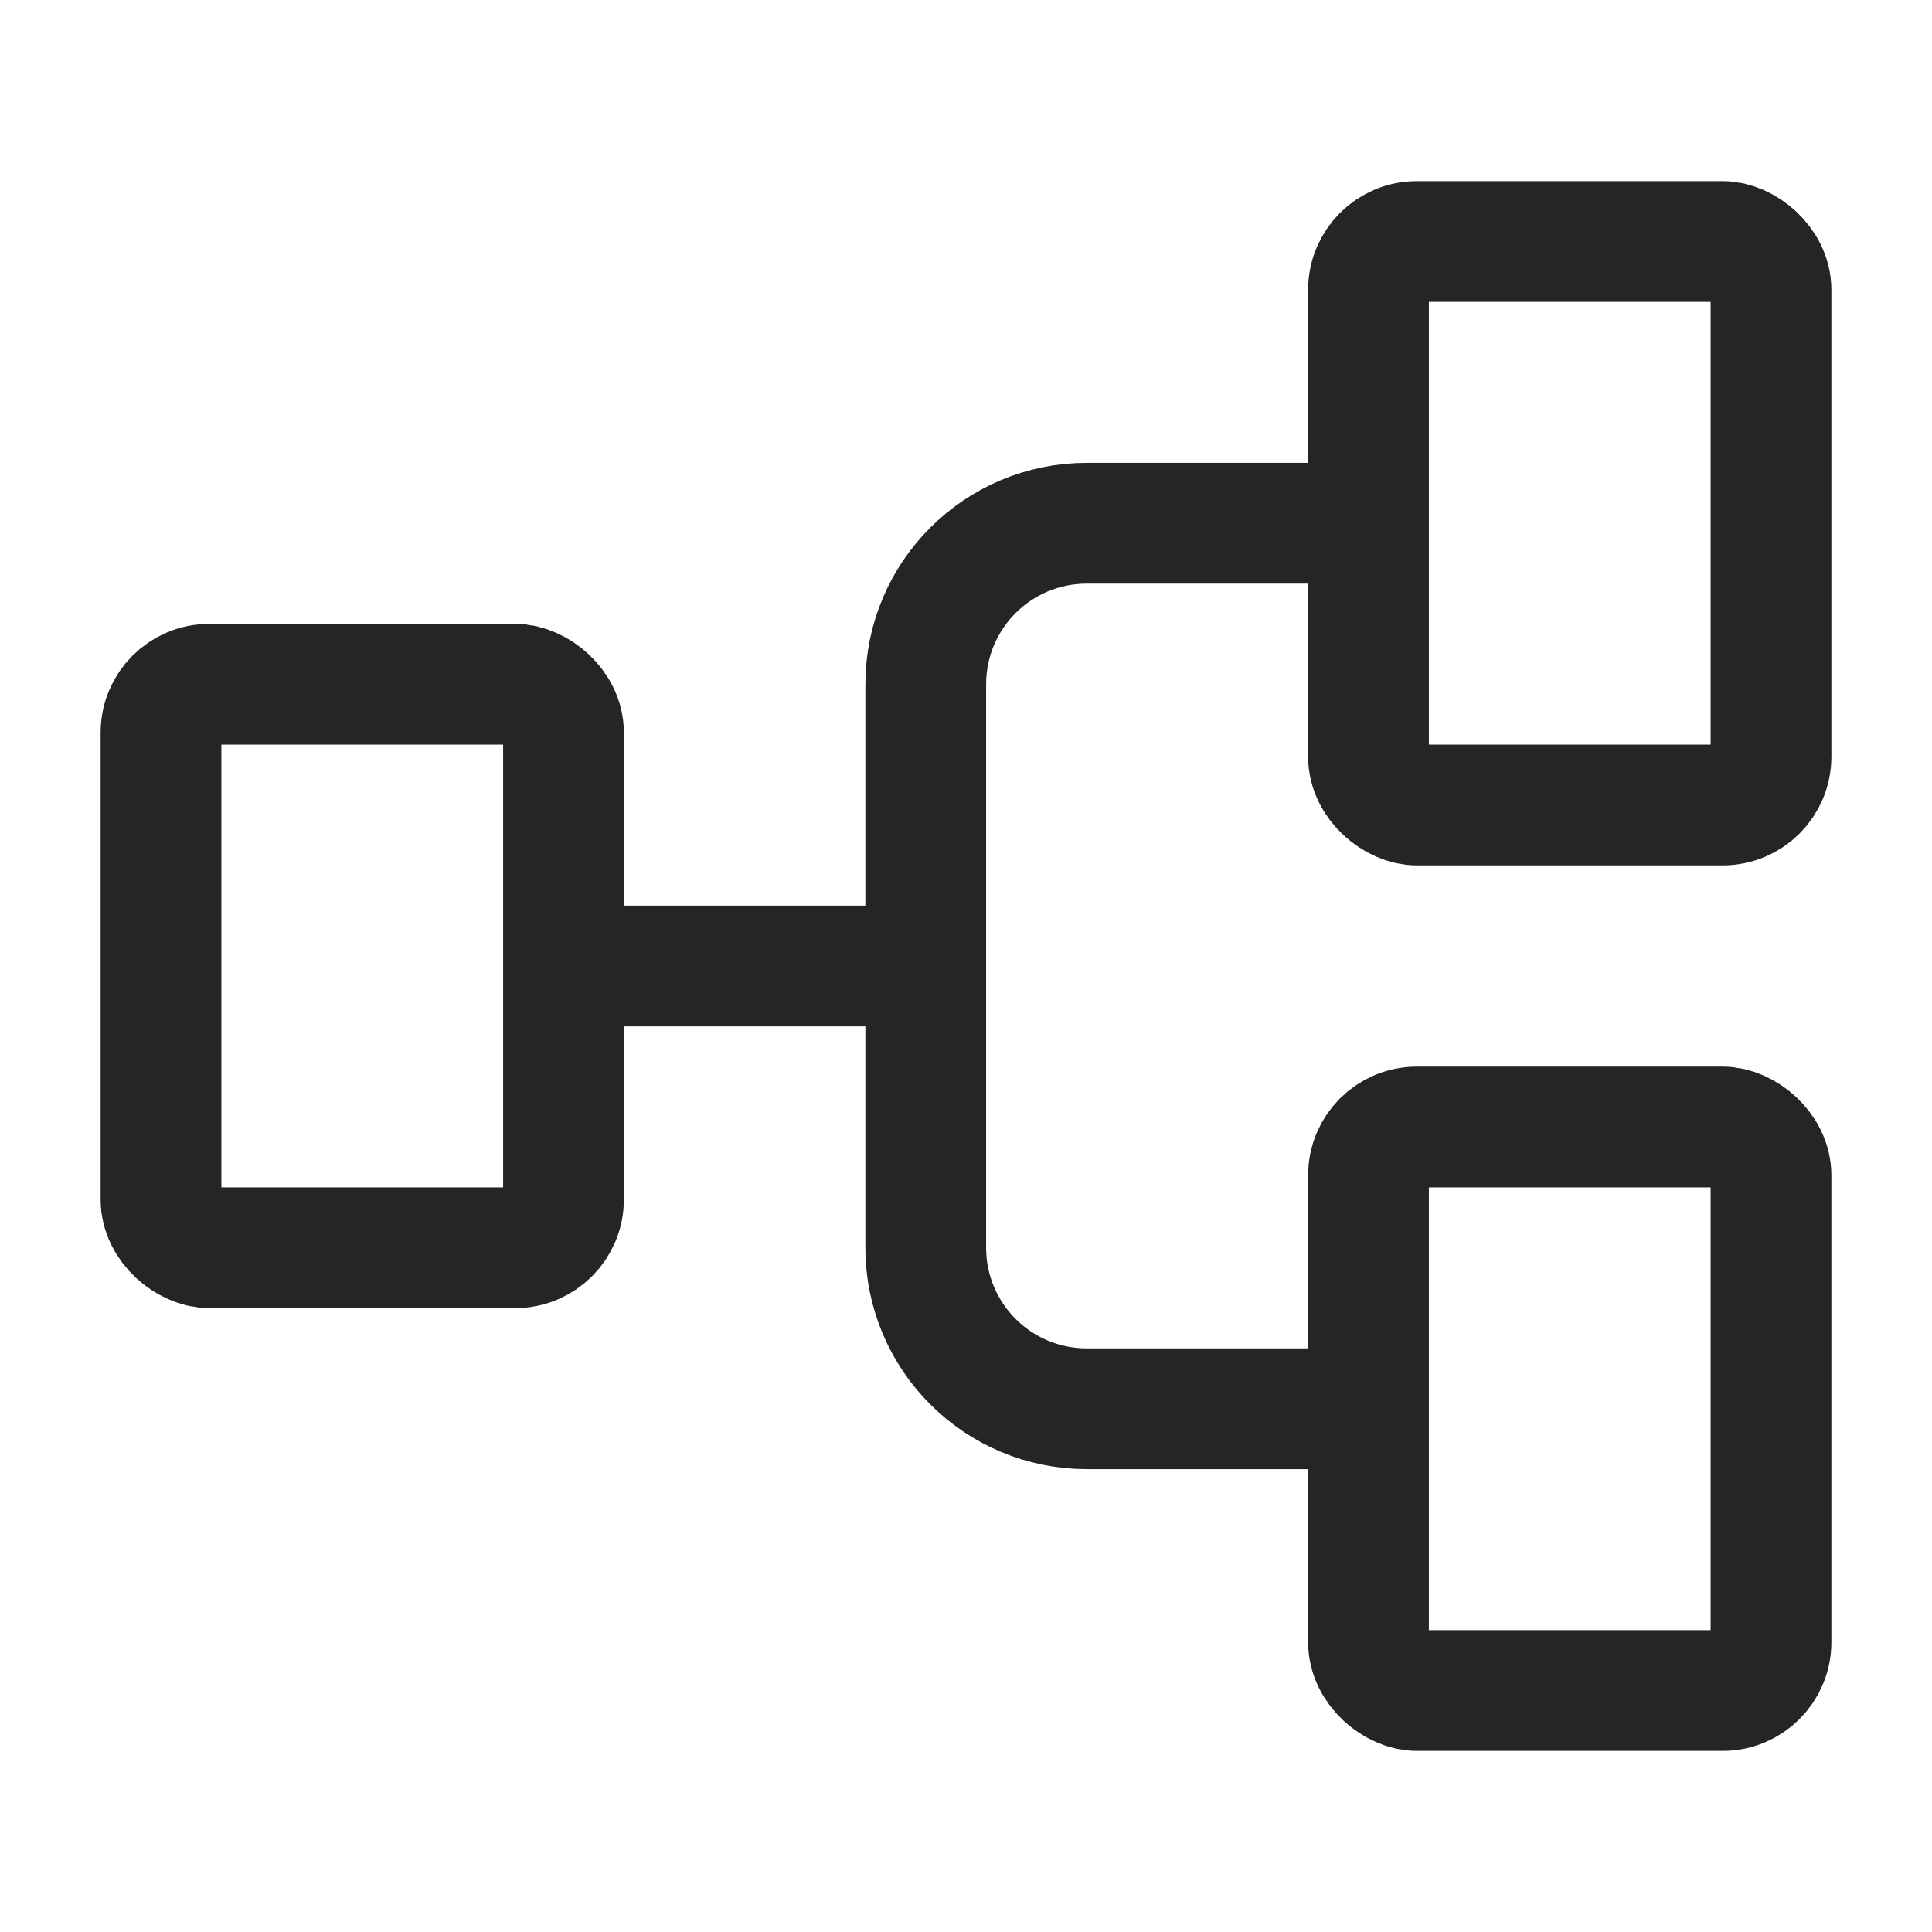
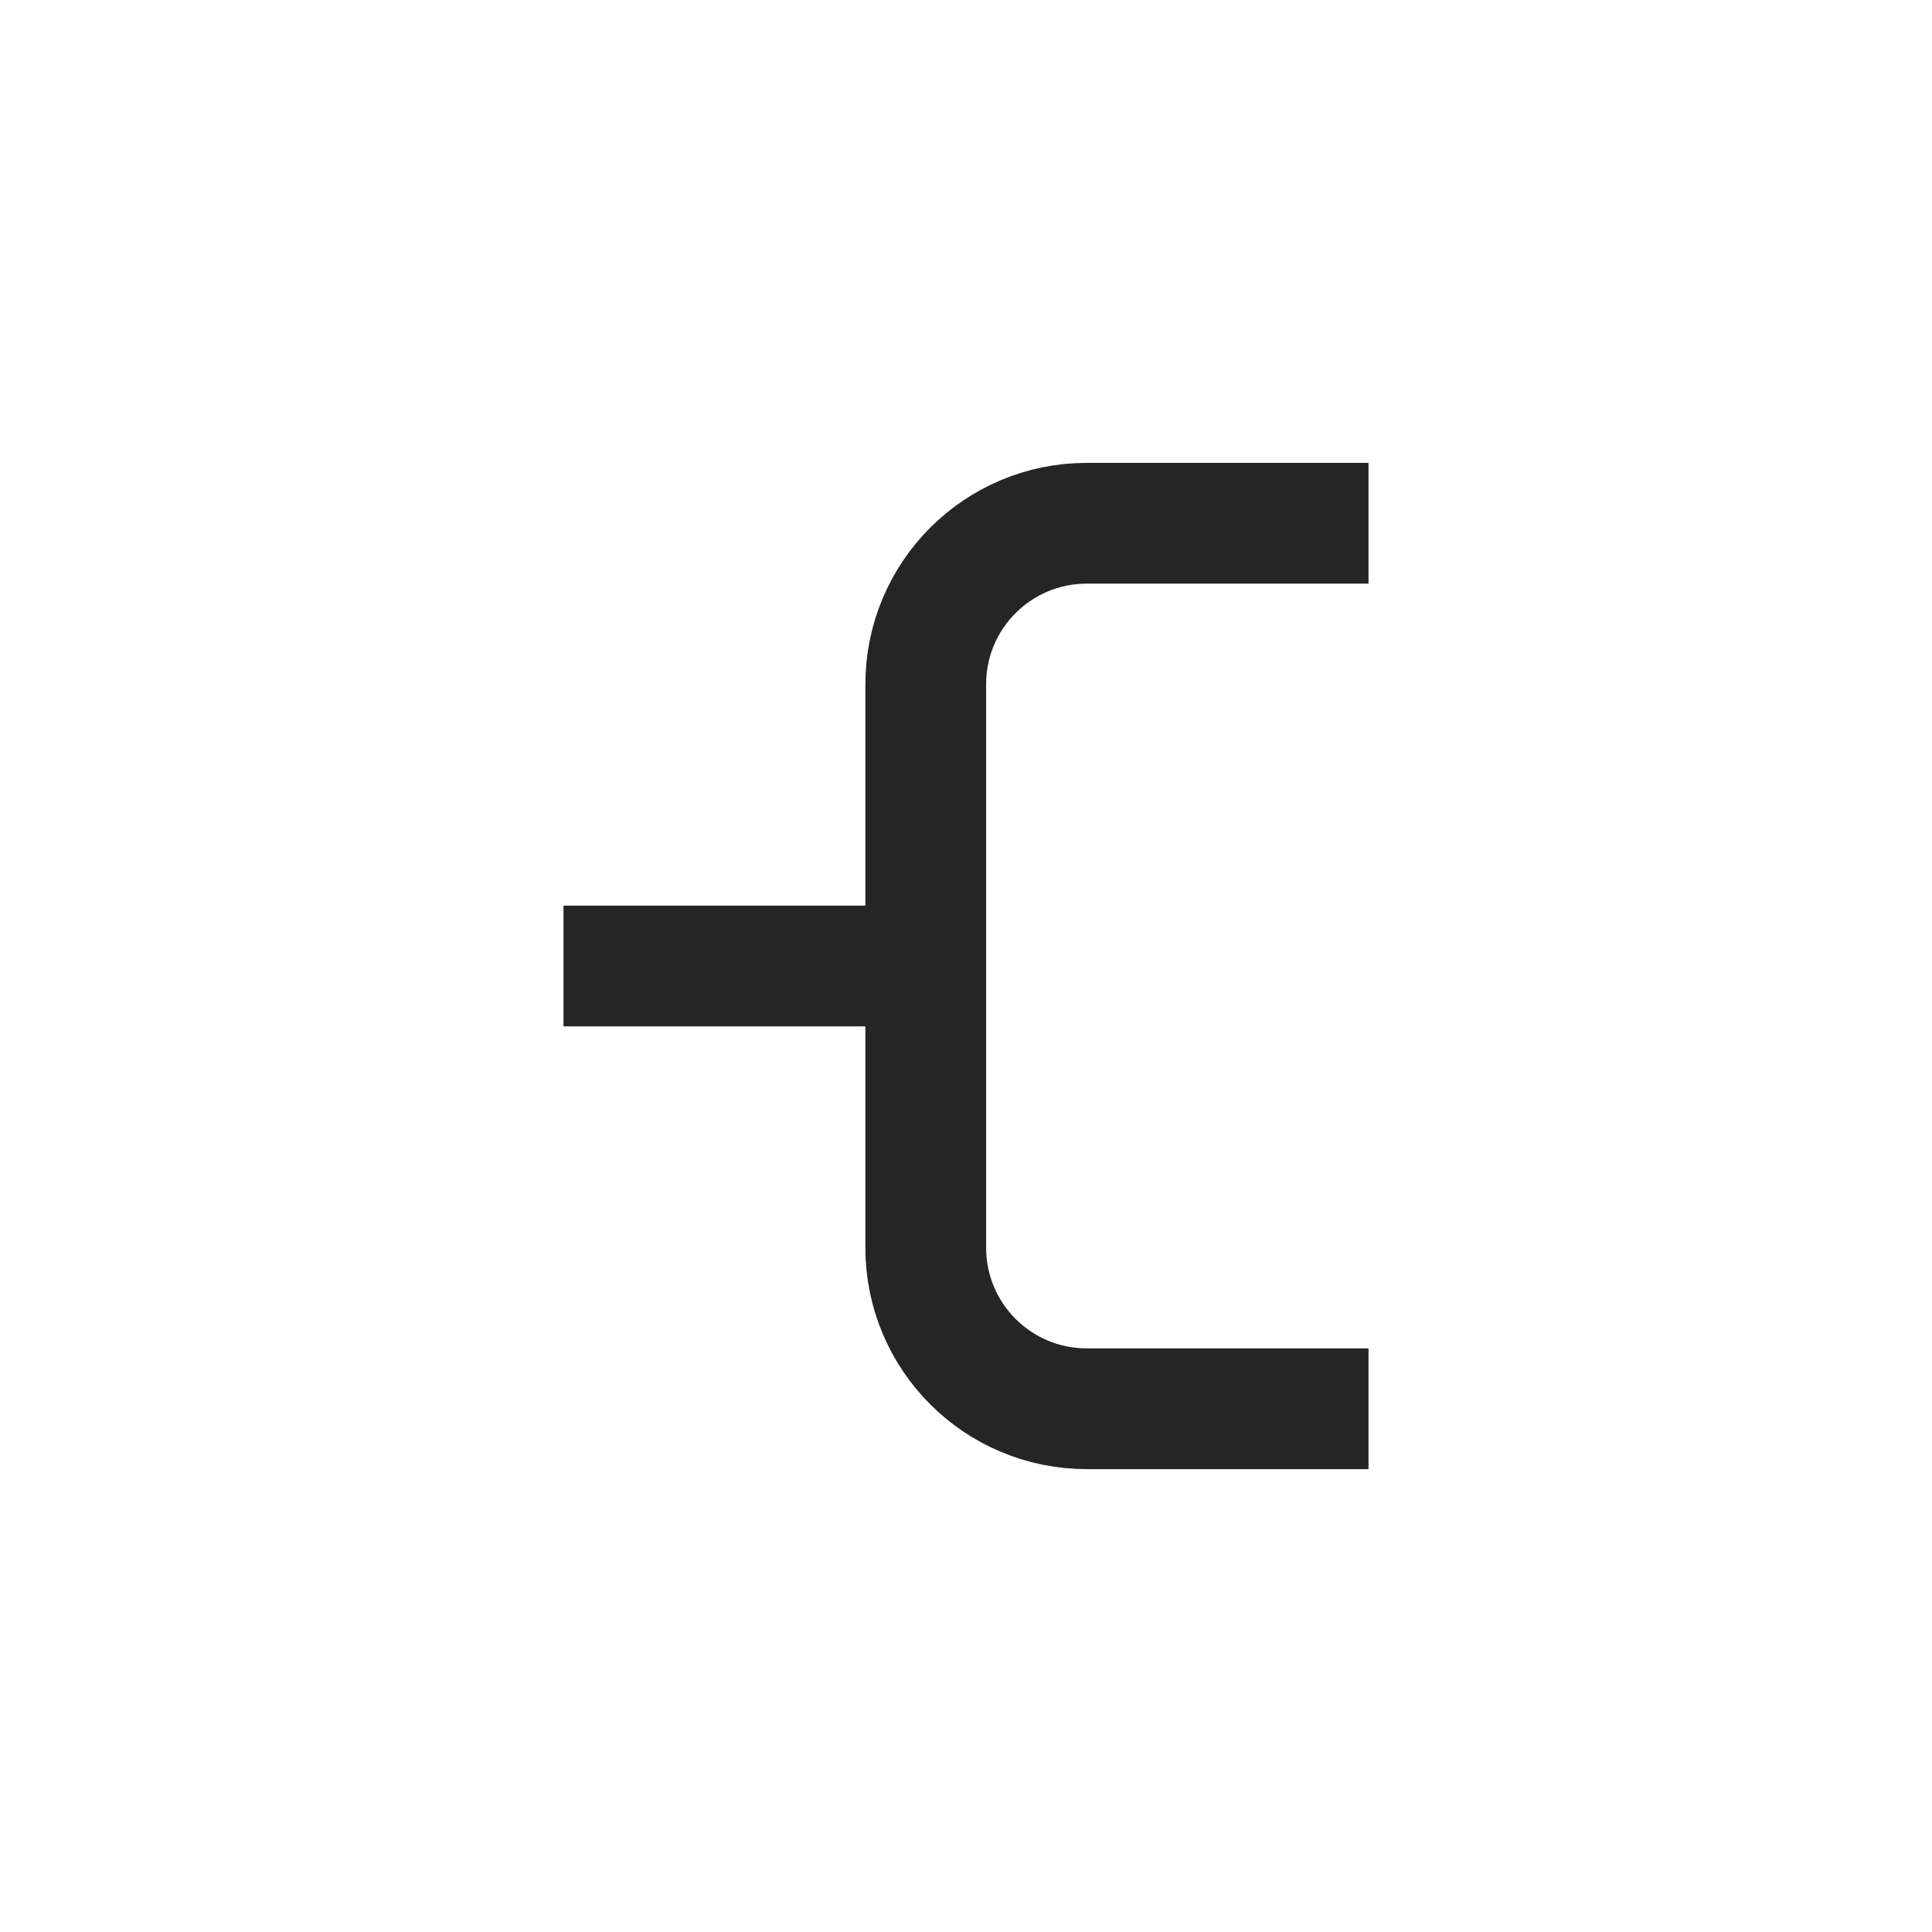
<svg xmlns="http://www.w3.org/2000/svg" width="24" height="24" viewBox="0 0 24 24" fill="none">
-   <rect width="7" height="5" rx="0.6" transform="matrix(0 -1 -1 0 22 21)" stroke="#252525" stroke-width="1.5" />
-   <rect width="7" height="5" rx="0.6" transform="matrix(0 -1 -1 0 7 15.5)" stroke="#252525" stroke-width="1.5" />
-   <rect width="7" height="5" rx="0.6" transform="matrix(0 -1 -1 0 22 10)" stroke="#252525" stroke-width="1.5" />
  <path d="M17 17.5H13.5C12.395 17.5 11.5 16.605 11.5 15.5V8.5C11.5 7.395 12.395 6.5 13.5 6.5H17" stroke="#252525" stroke-width="1.5" />
  <path d="M11.5 12H7" stroke="#252525" stroke-width="1.5" />
</svg>